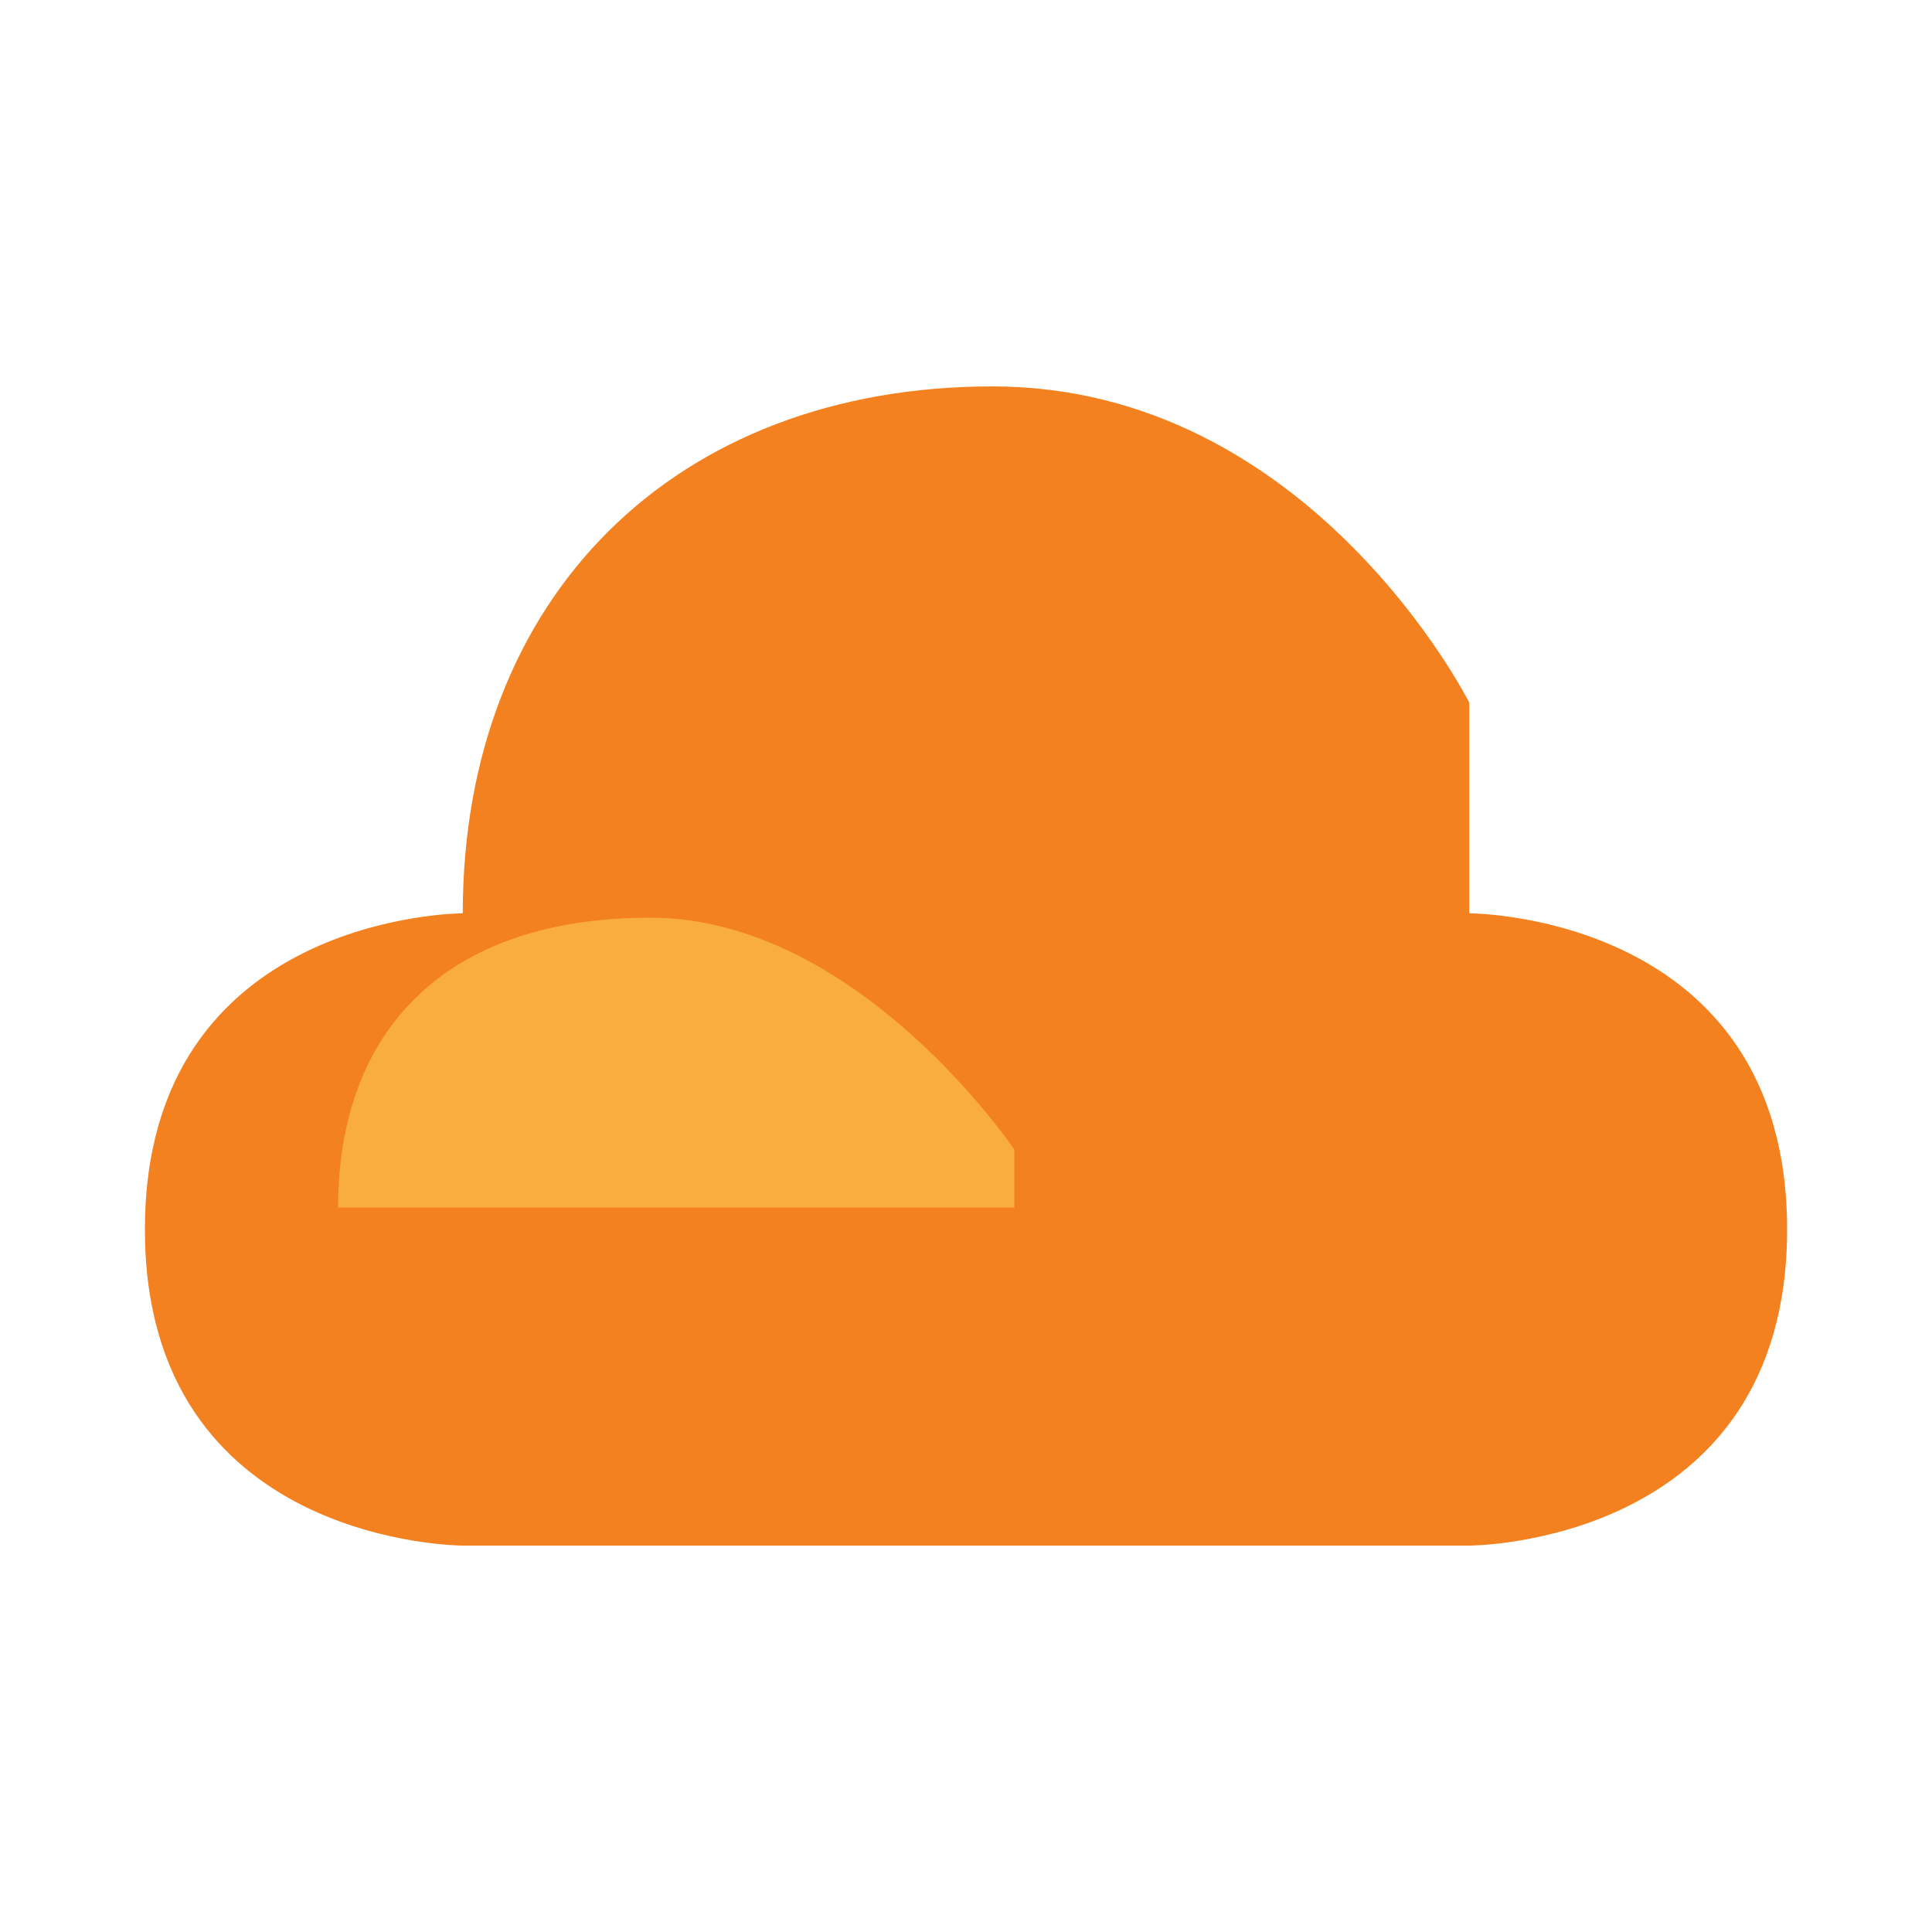
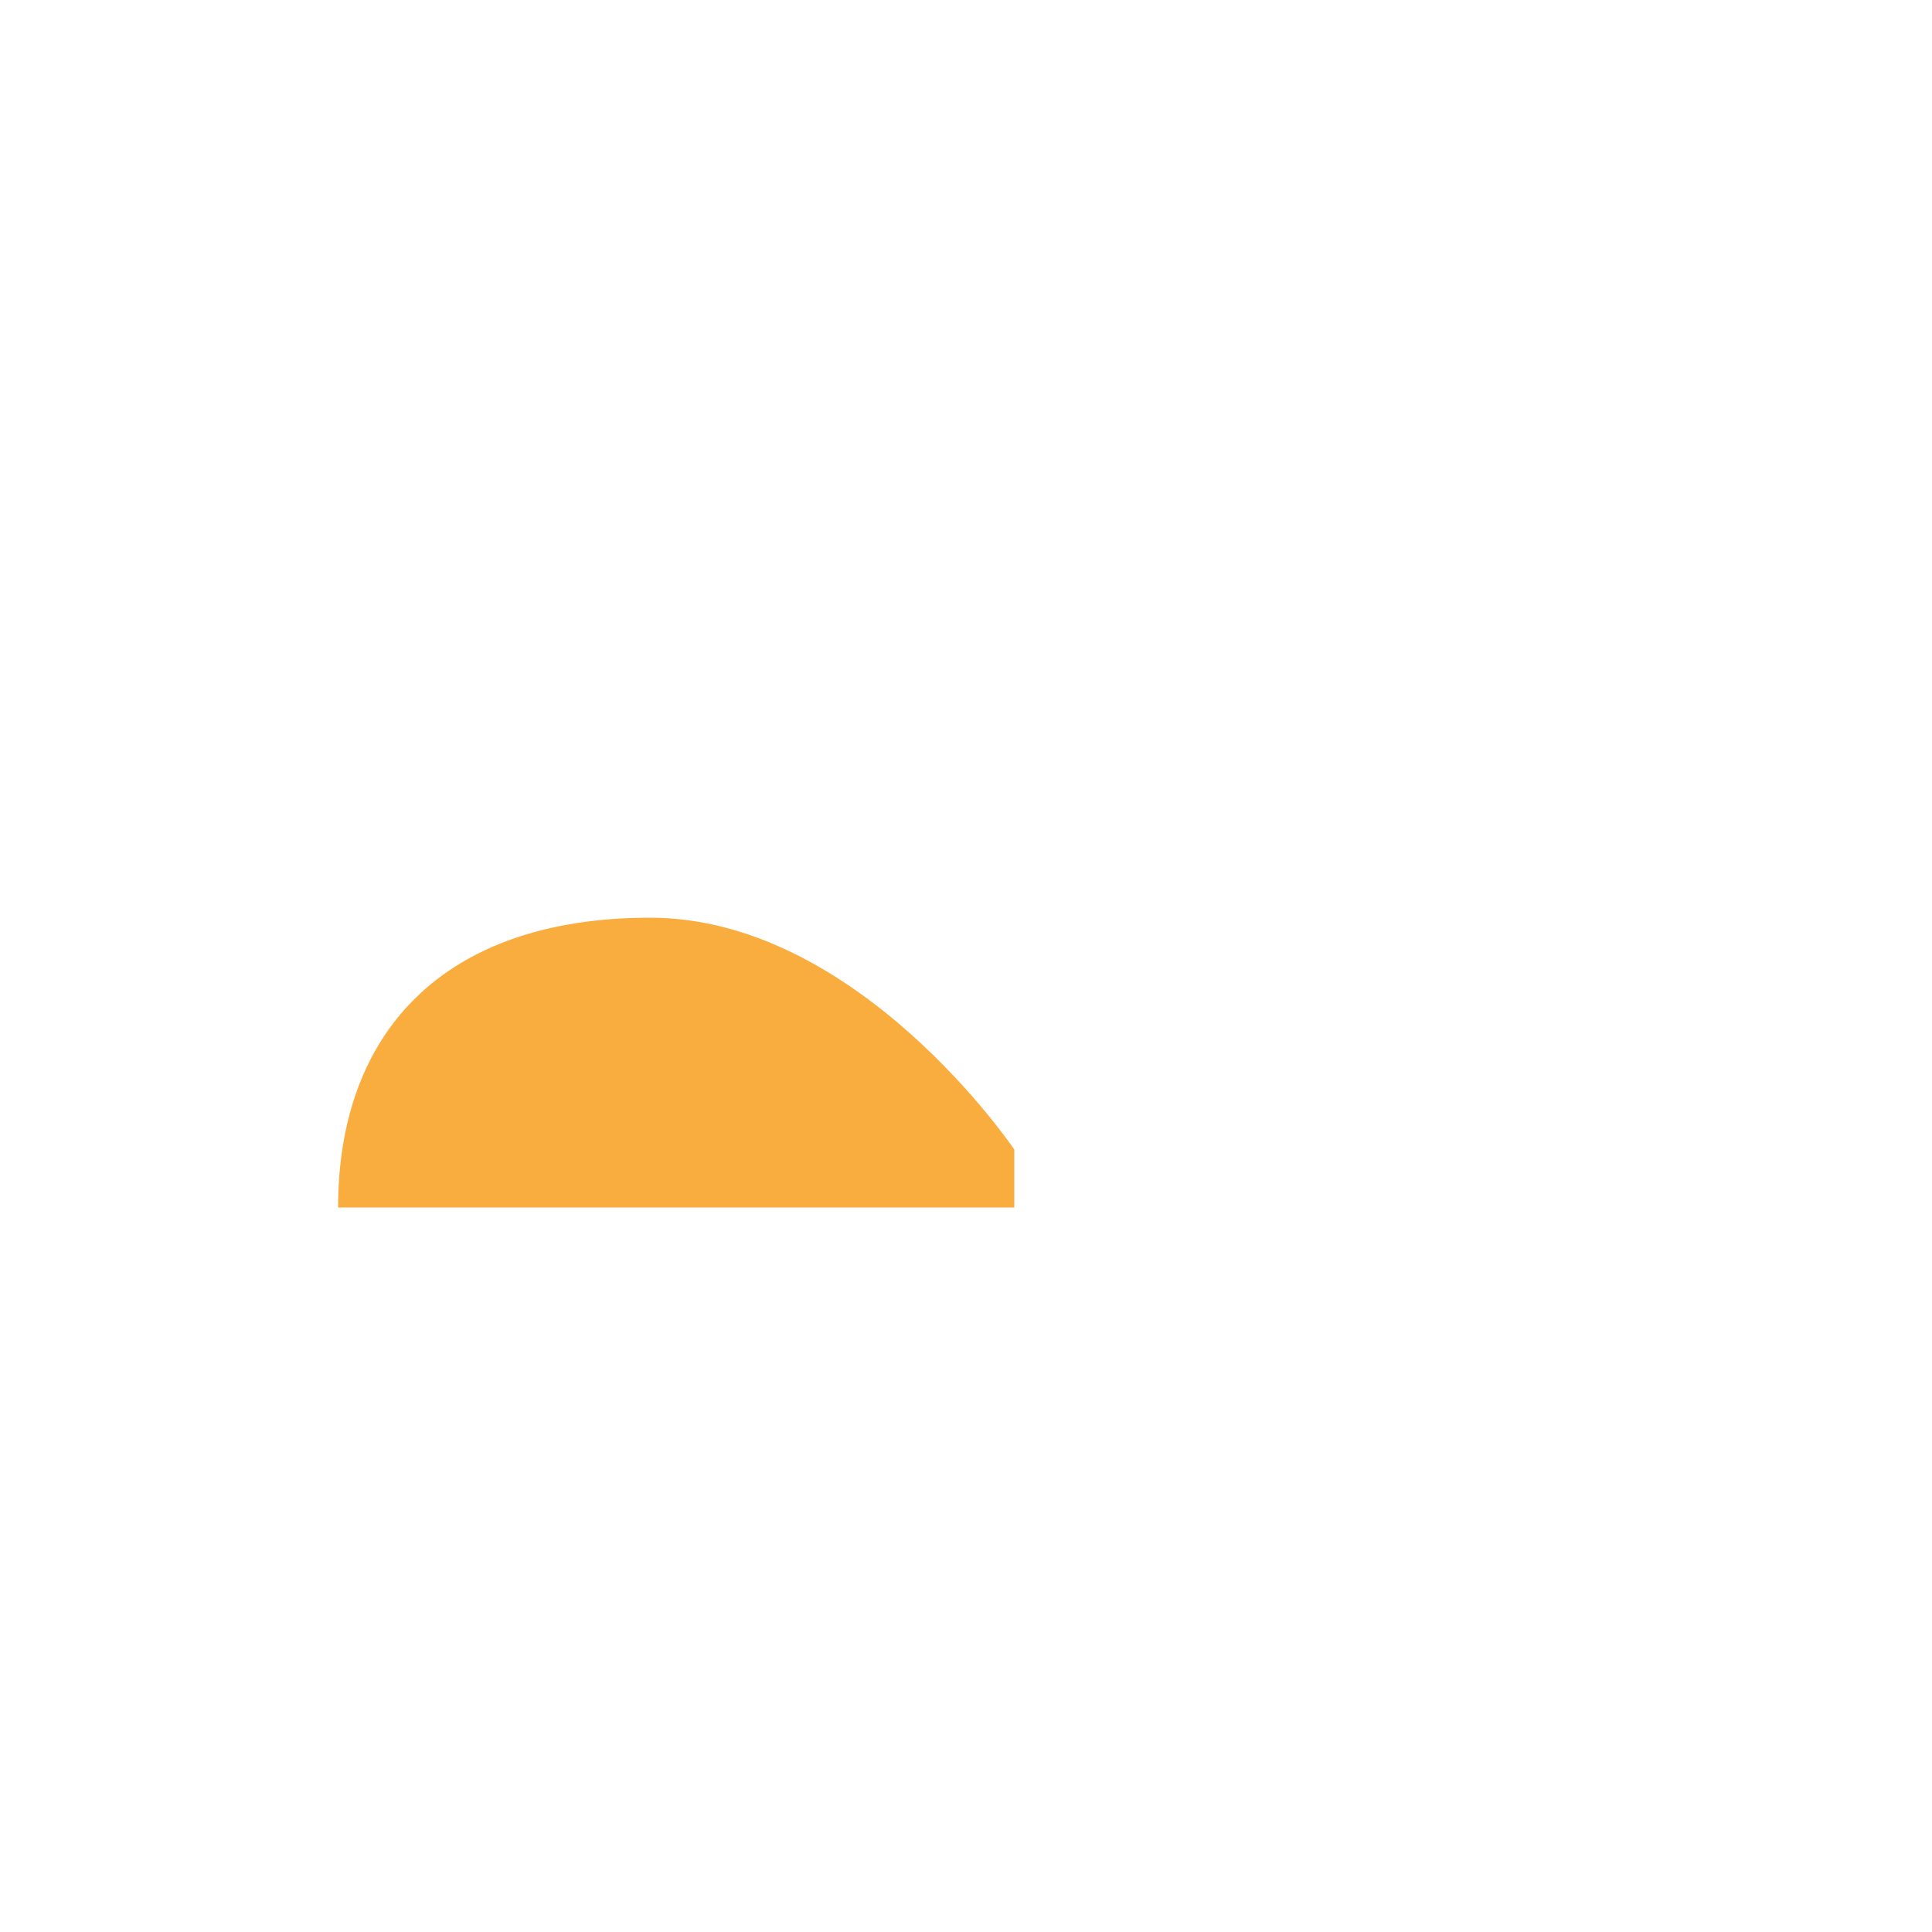
<svg xmlns="http://www.w3.org/2000/svg" width="40" height="40" viewBox="0 0 40 40" fill="none">
-   <path d="M30.419 14.546C30.419 14.546 27.129 8 20.548 8C13.968 8 9.581 12.364 9.581 18.909C9.581 18.909 3 18.909 3 25.454C3 32 9.581 32 9.581 32H30.419C30.419 32 37 32 37 25.454C37 18.909 30.419 18.909 30.419 18.909V14.546Z" fill="#F48120" />
  <path d="M21 23.8C21 23.8 17.769 19 13.461 19C9.154 19 7 21.4 7 25H21V23.8Z" fill="#FAAD3F" />
</svg>